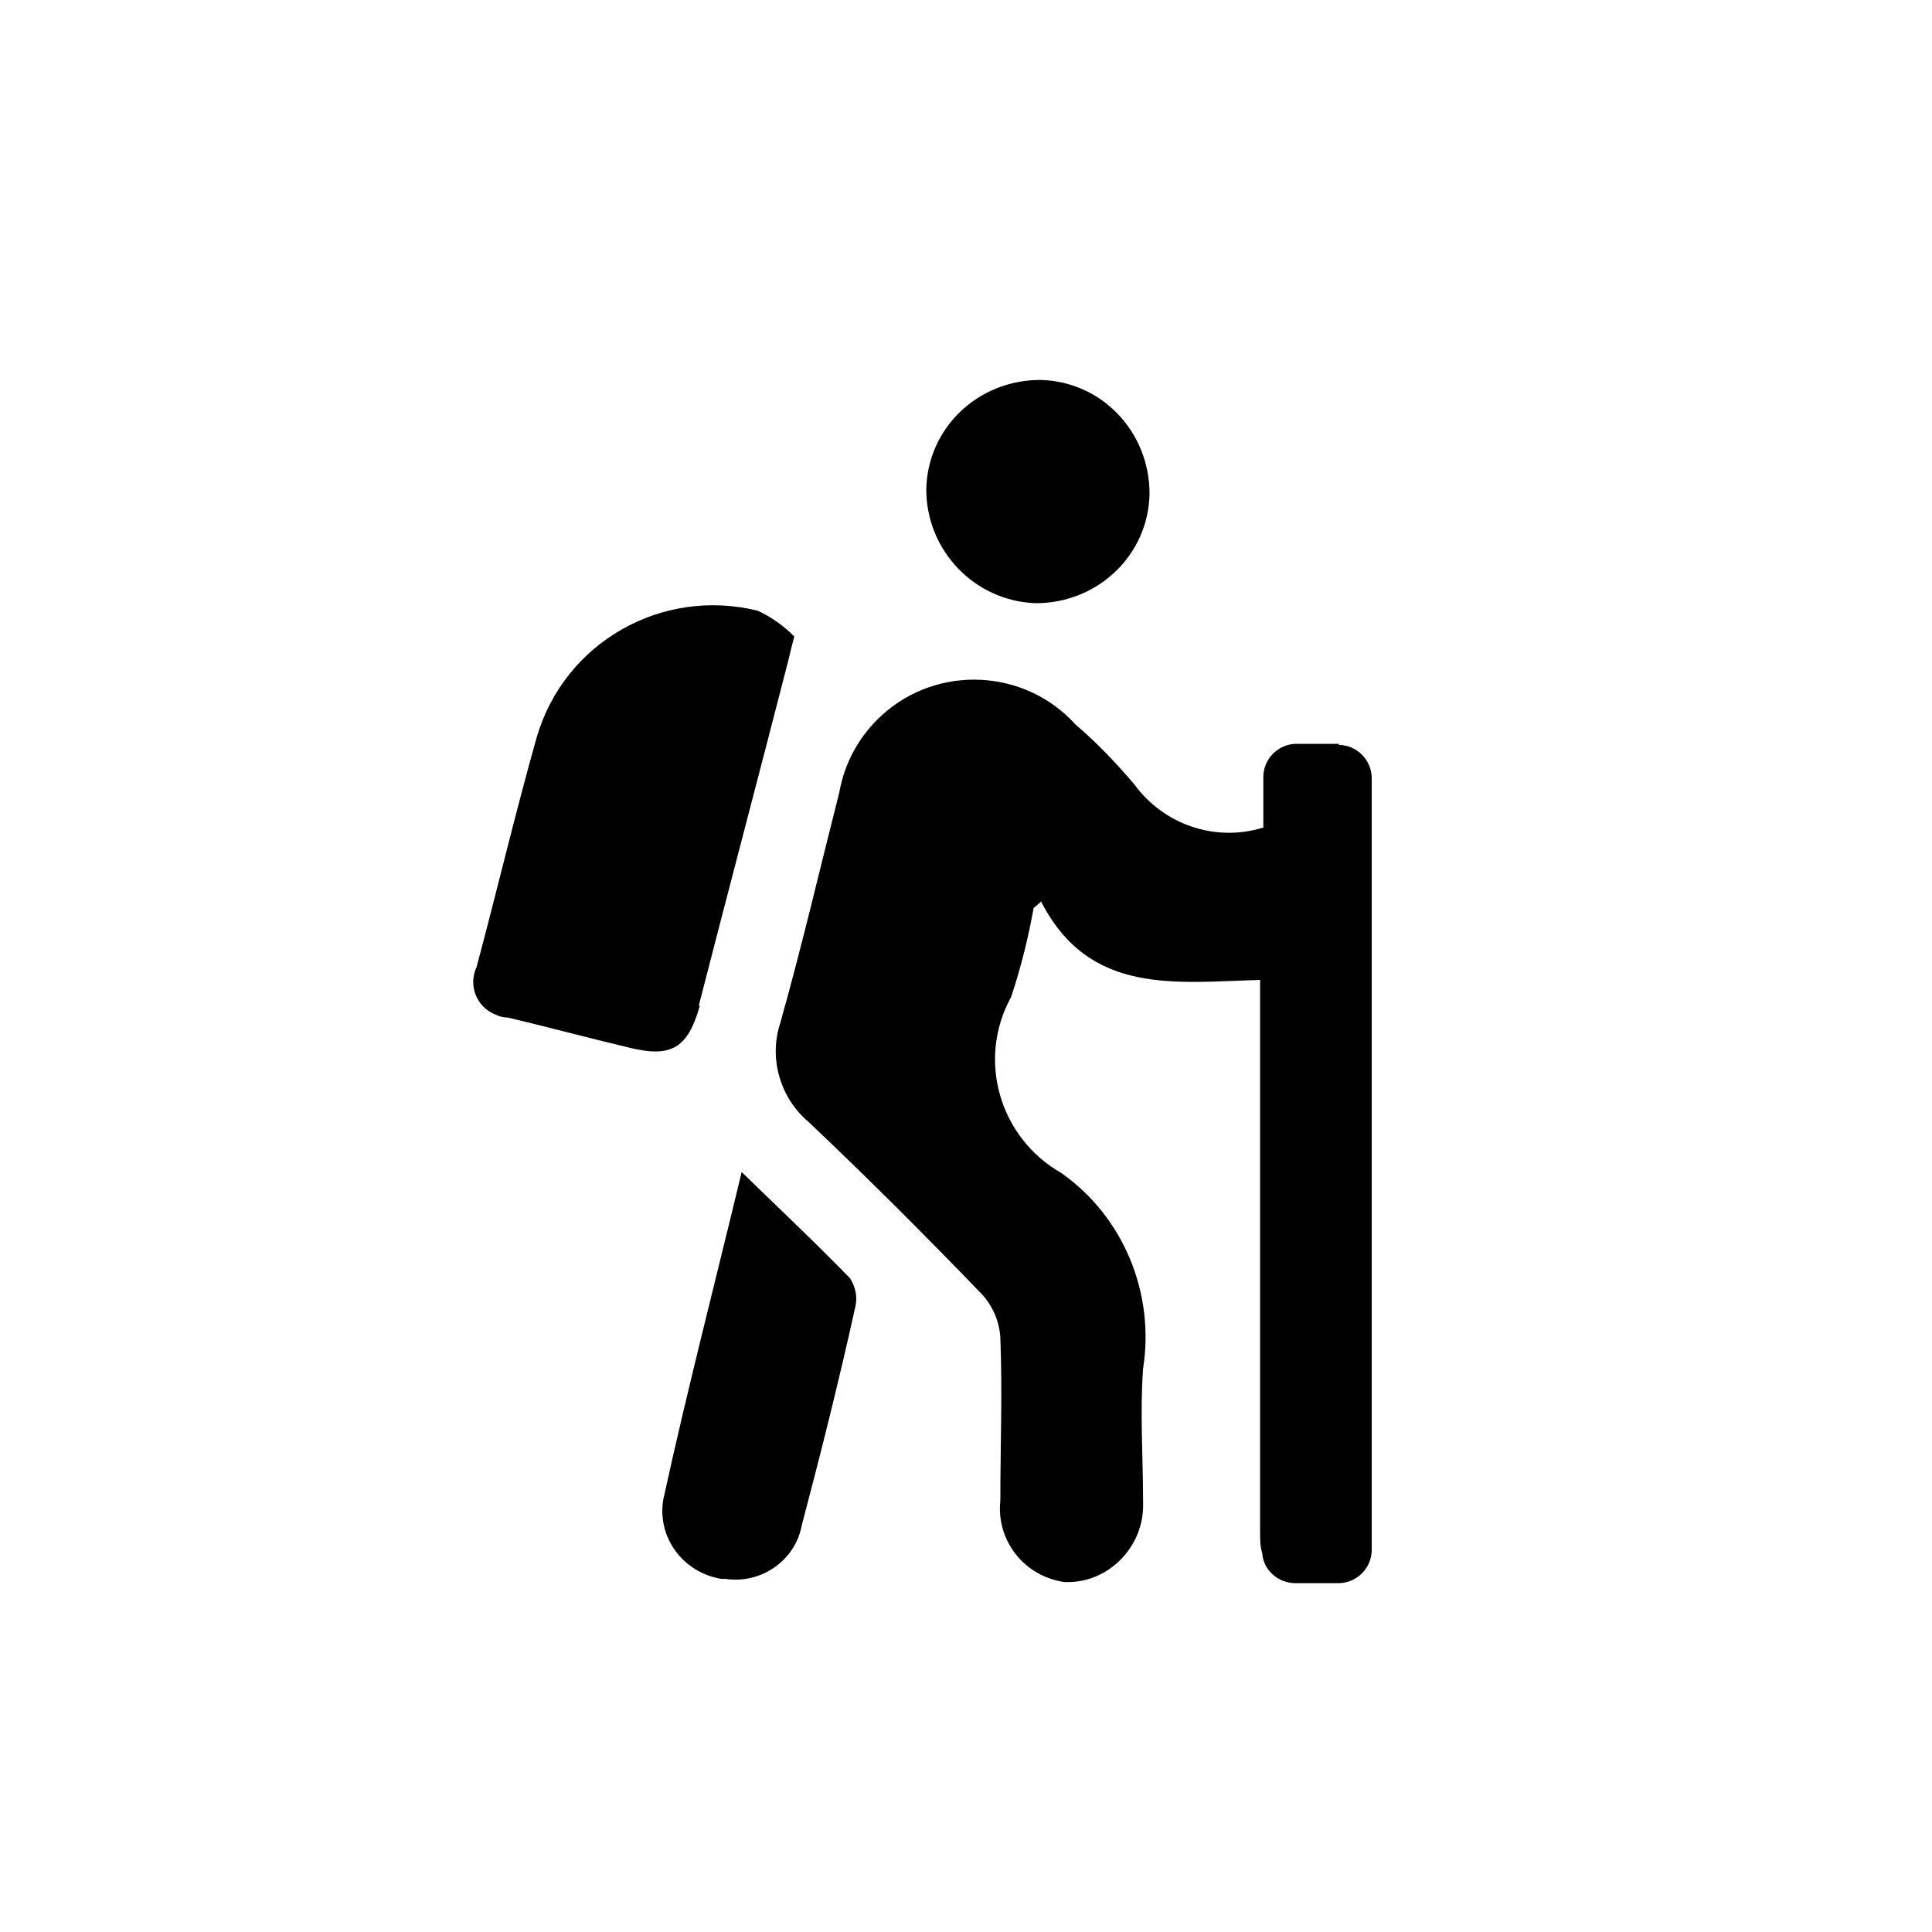
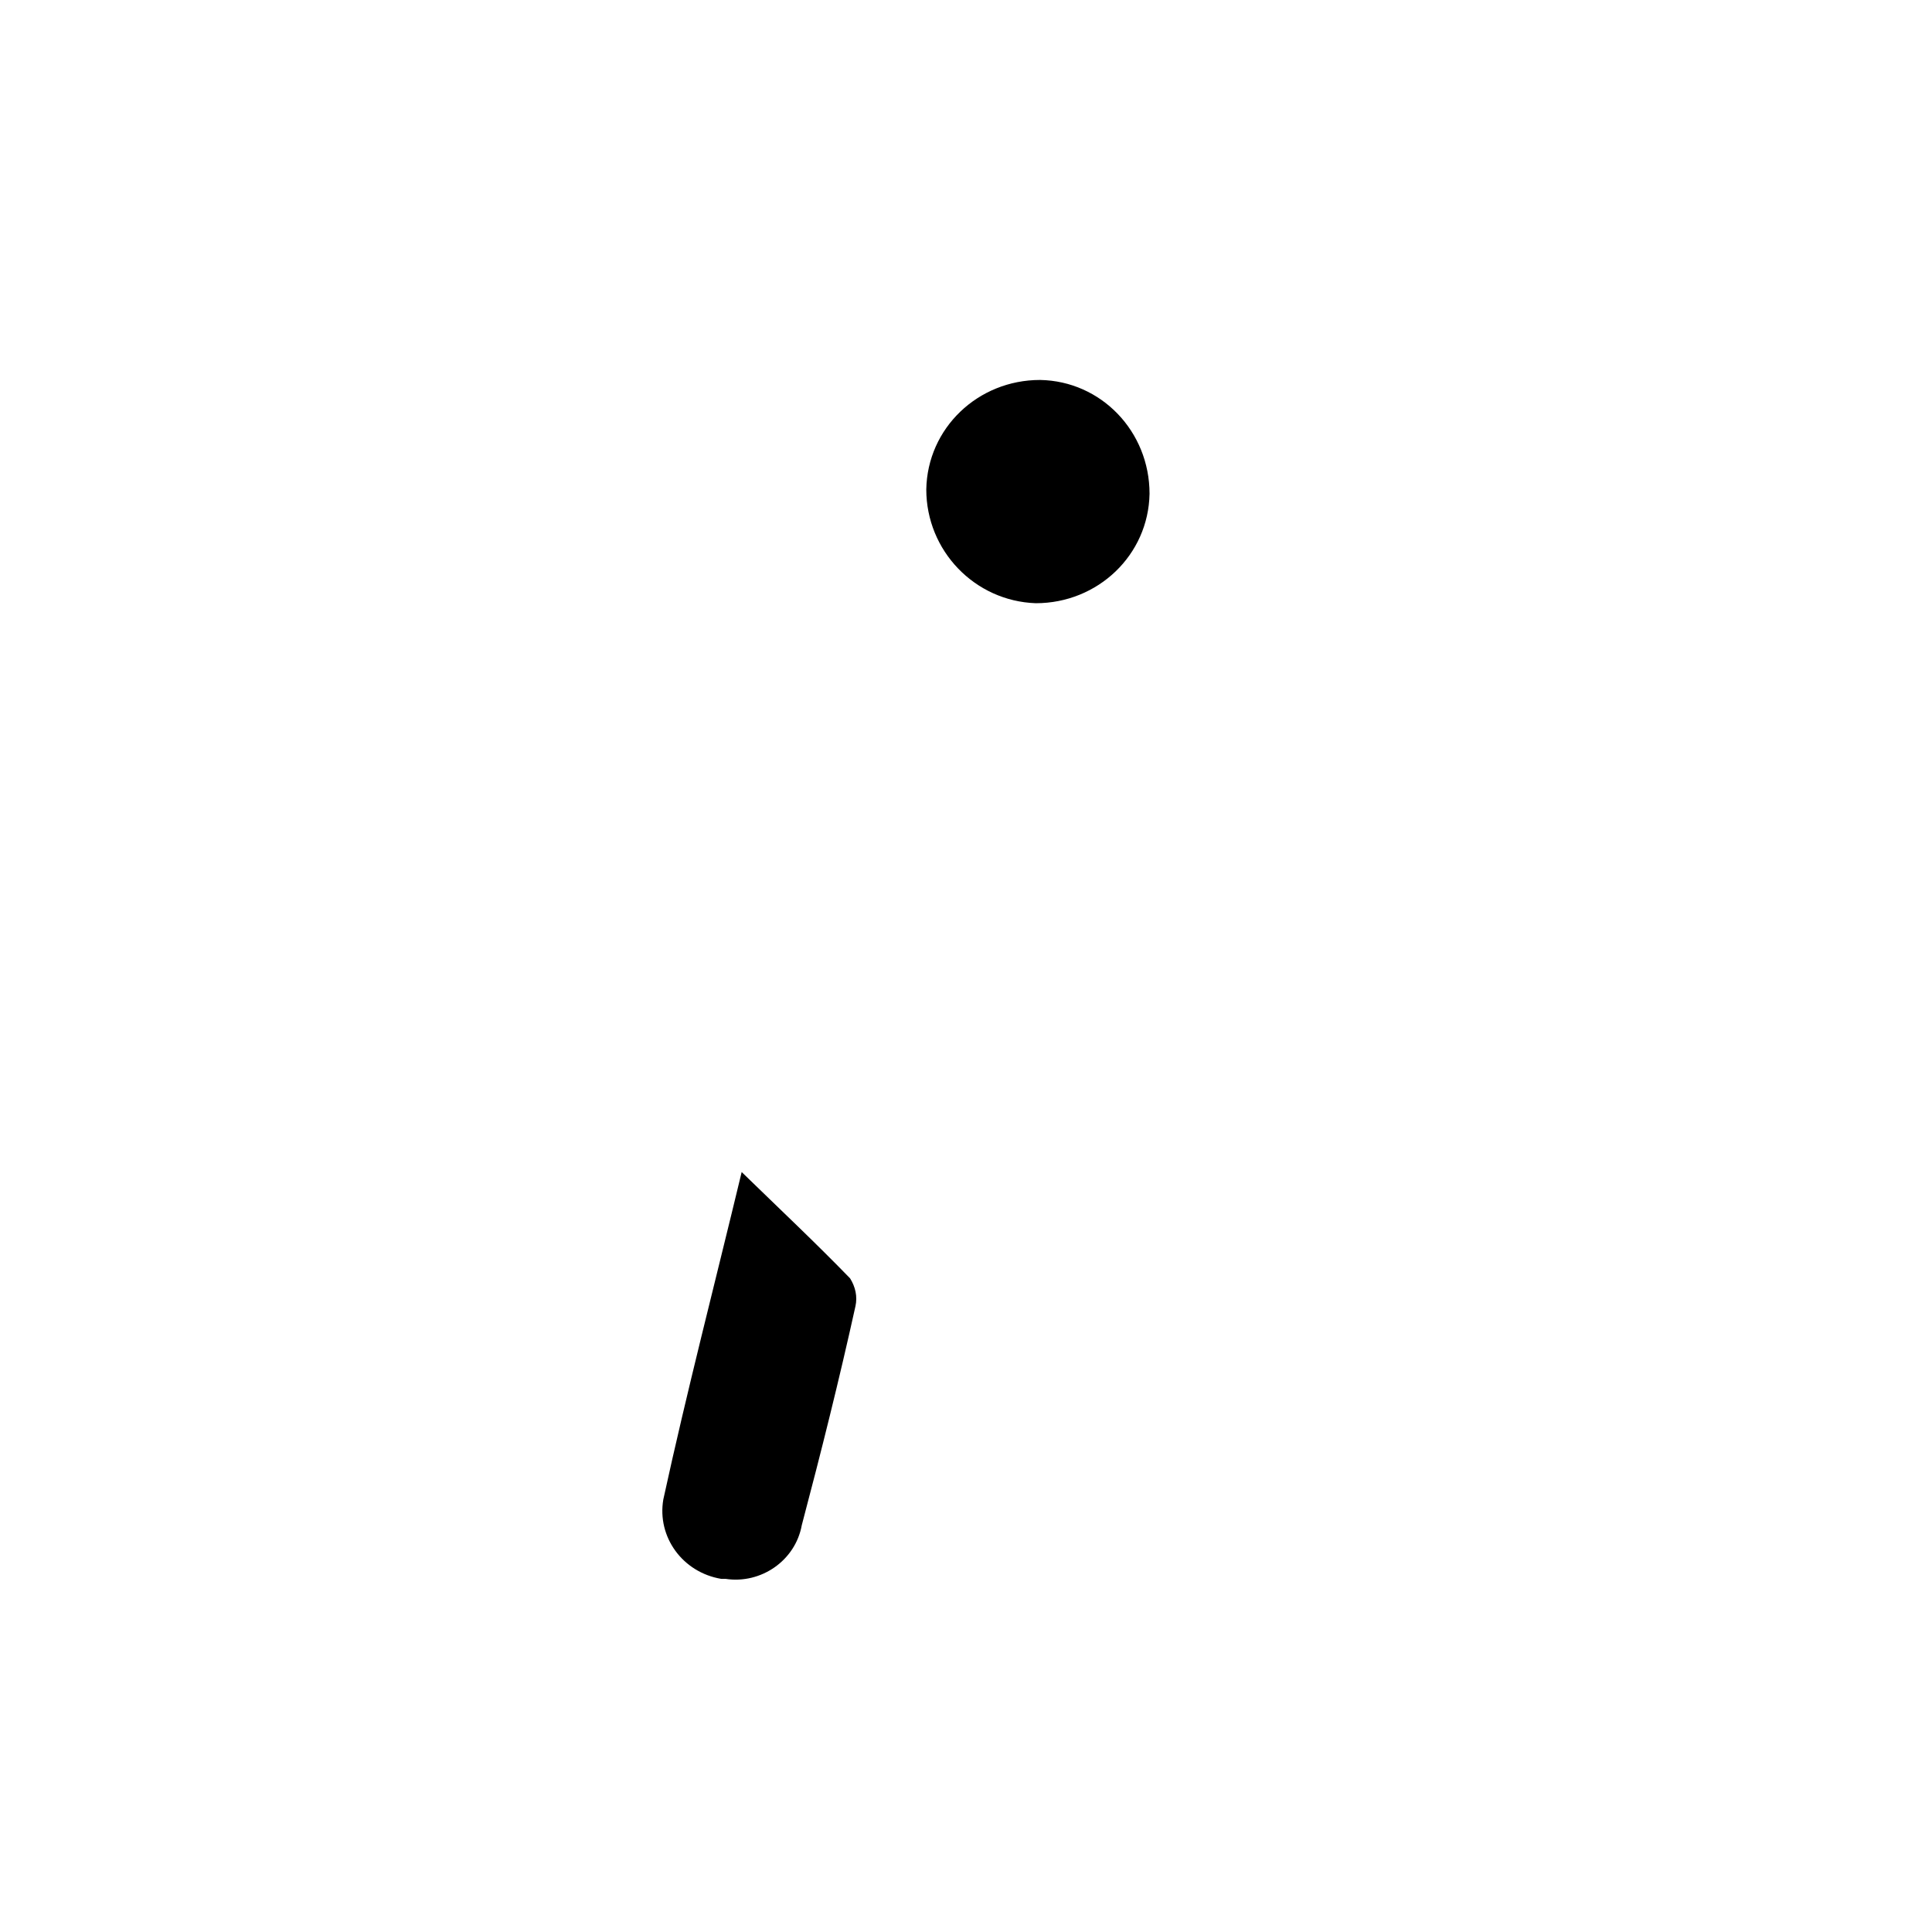
<svg xmlns="http://www.w3.org/2000/svg" id="Calque_1" data-name="Calque 1" width="18" height="18" viewBox="0 0 18 18">
  <g id="Layer_2" data-name="Layer 2">
    <g id="_03.person_hiking" data-name=" 03.person hiking">
      <g id="icon">
-         <path id="Tracé_1183" data-name="Tracé 1183" d="M6.51,9.37c.27-1.05,.55-2.11,.82-3.16,.02-.07,.03-.13,.07-.28-.1-.1-.21-.18-.34-.24-.89-.22-1.8,.29-2.06,1.18-.2,.71-.37,1.43-.56,2.14-.08,.17,0,.37,.17,.44,.04,.02,.08,.03,.12,.03,.38,.09,.75,.19,1.13,.28,.4,.1,.55,0,.66-.39Z" />
        <path id="Tracé_1184" data-name="Tracé 1184" d="M6.91,10.92c-.25,1.04-.51,2.04-.73,3.05-.06,.35,.18,.68,.54,.74,.01,0,.03,0,.04,0,.33,.05,.65-.17,.71-.5,.18-.68,.35-1.36,.5-2.04,.02-.09,0-.18-.05-.26-.32-.33-.65-.64-1.02-1Z" />
        <path id="Tracé_1185" data-name="Tracé 1185" d="M9.65,5.62c.58,0,1.05-.45,1.06-1.02,0-.58-.45-1.05-1.02-1.06-.58,0-1.05,.45-1.06,1.02,0,0,0,0,0,0,0,.57,.45,1.04,1.02,1.06Z" />
-         <path id="Tracé_1186" data-name="Tracé 1186" d="M12.48,6.93h-.4c-.17,0-.31,.14-.31,.31v.47c-.45,.14-.93-.03-1.2-.4-.17-.2-.35-.39-.55-.56-.47-.52-1.28-.56-1.8-.09-.21,.19-.35,.44-.4,.72-.18,.71-.35,1.44-.55,2.15-.11,.33,0,.7,.26,.92,.55,.52,1.09,1.06,1.62,1.61,.1,.11,.16,.25,.17,.4,.02,.5,0,1.01,0,1.52-.04,.38,.23,.71,.6,.76,.01,0,.02,0,.03,0,.39,0,.71-.34,.7-.73,0,0,0,0,0-.01,0-.42-.03-.84,0-1.25,.11-.7-.18-1.41-.76-1.82-.58-.33-.79-1.06-.47-1.64,.09-.27,.16-.55,.21-.83l.07-.06c.45,.88,1.26,.75,2.04,.73v5.15c0,.06,0,.13,.02,.19,.01,.16,.15,.28,.31,.28h.4c.17,0,.31-.14,.31-.31V7.25c0-.17-.14-.31-.31-.31h0Z" />
      </g>
    </g>
  </g>
</svg>